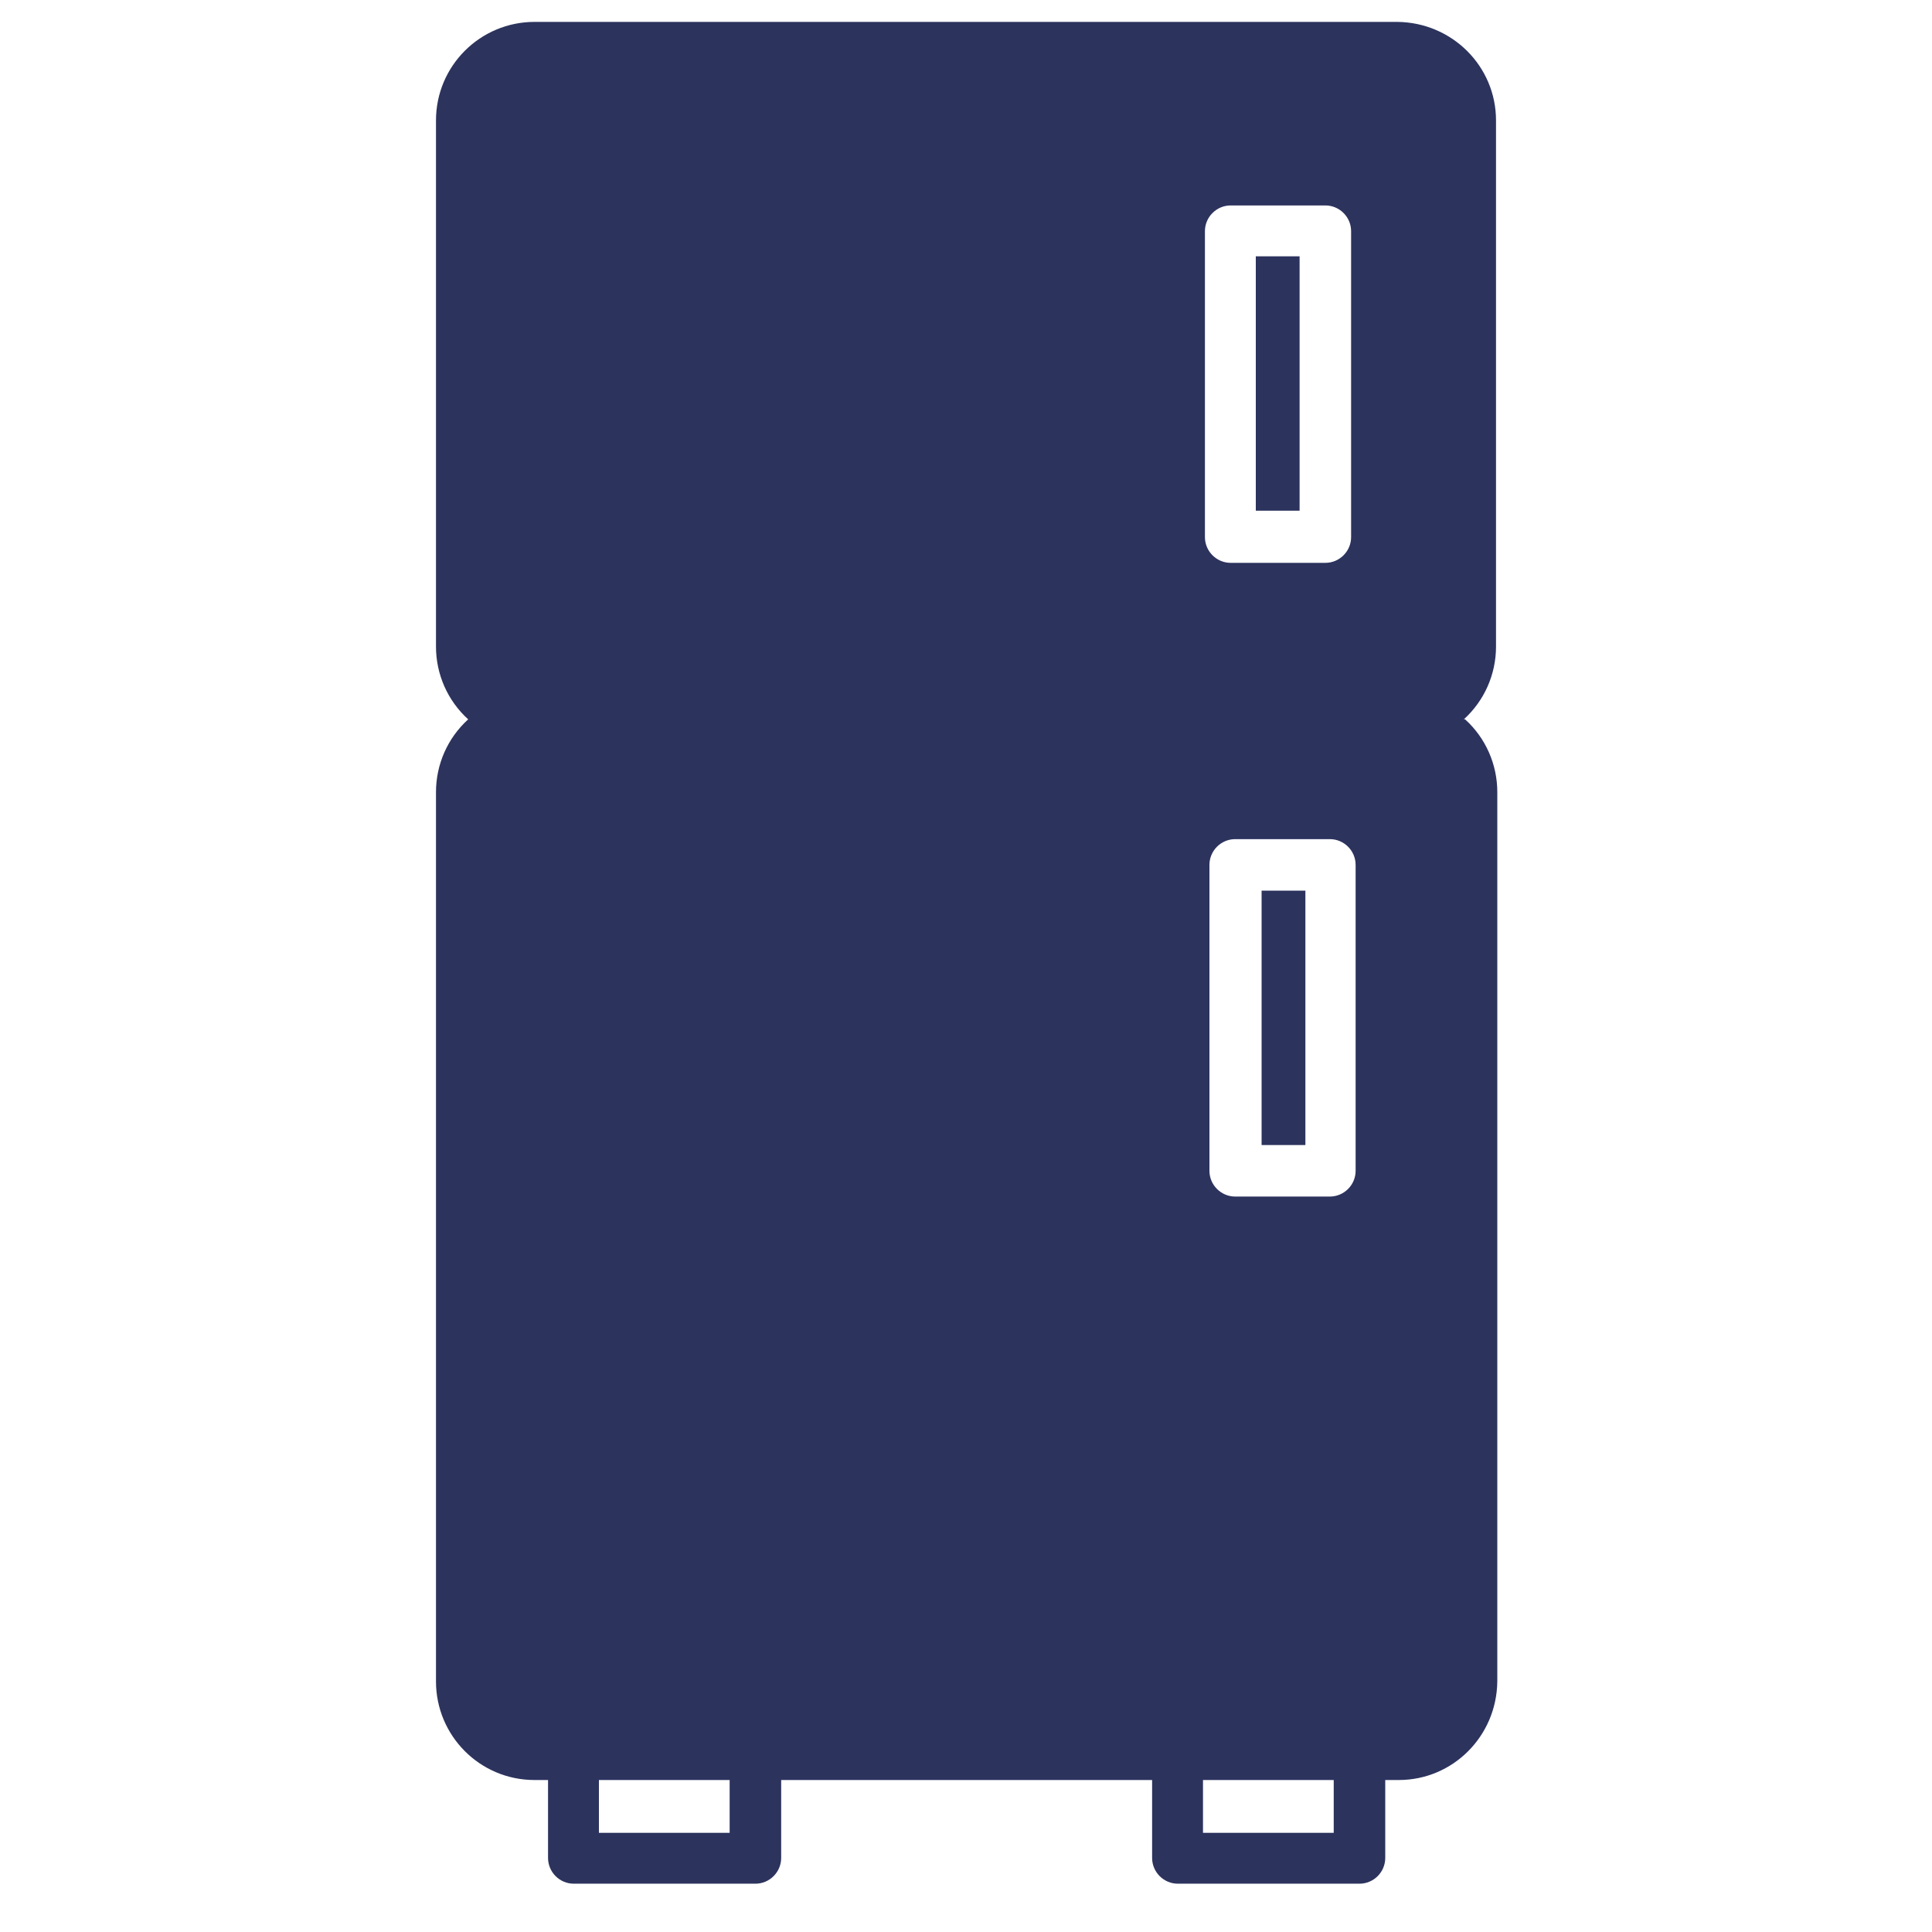
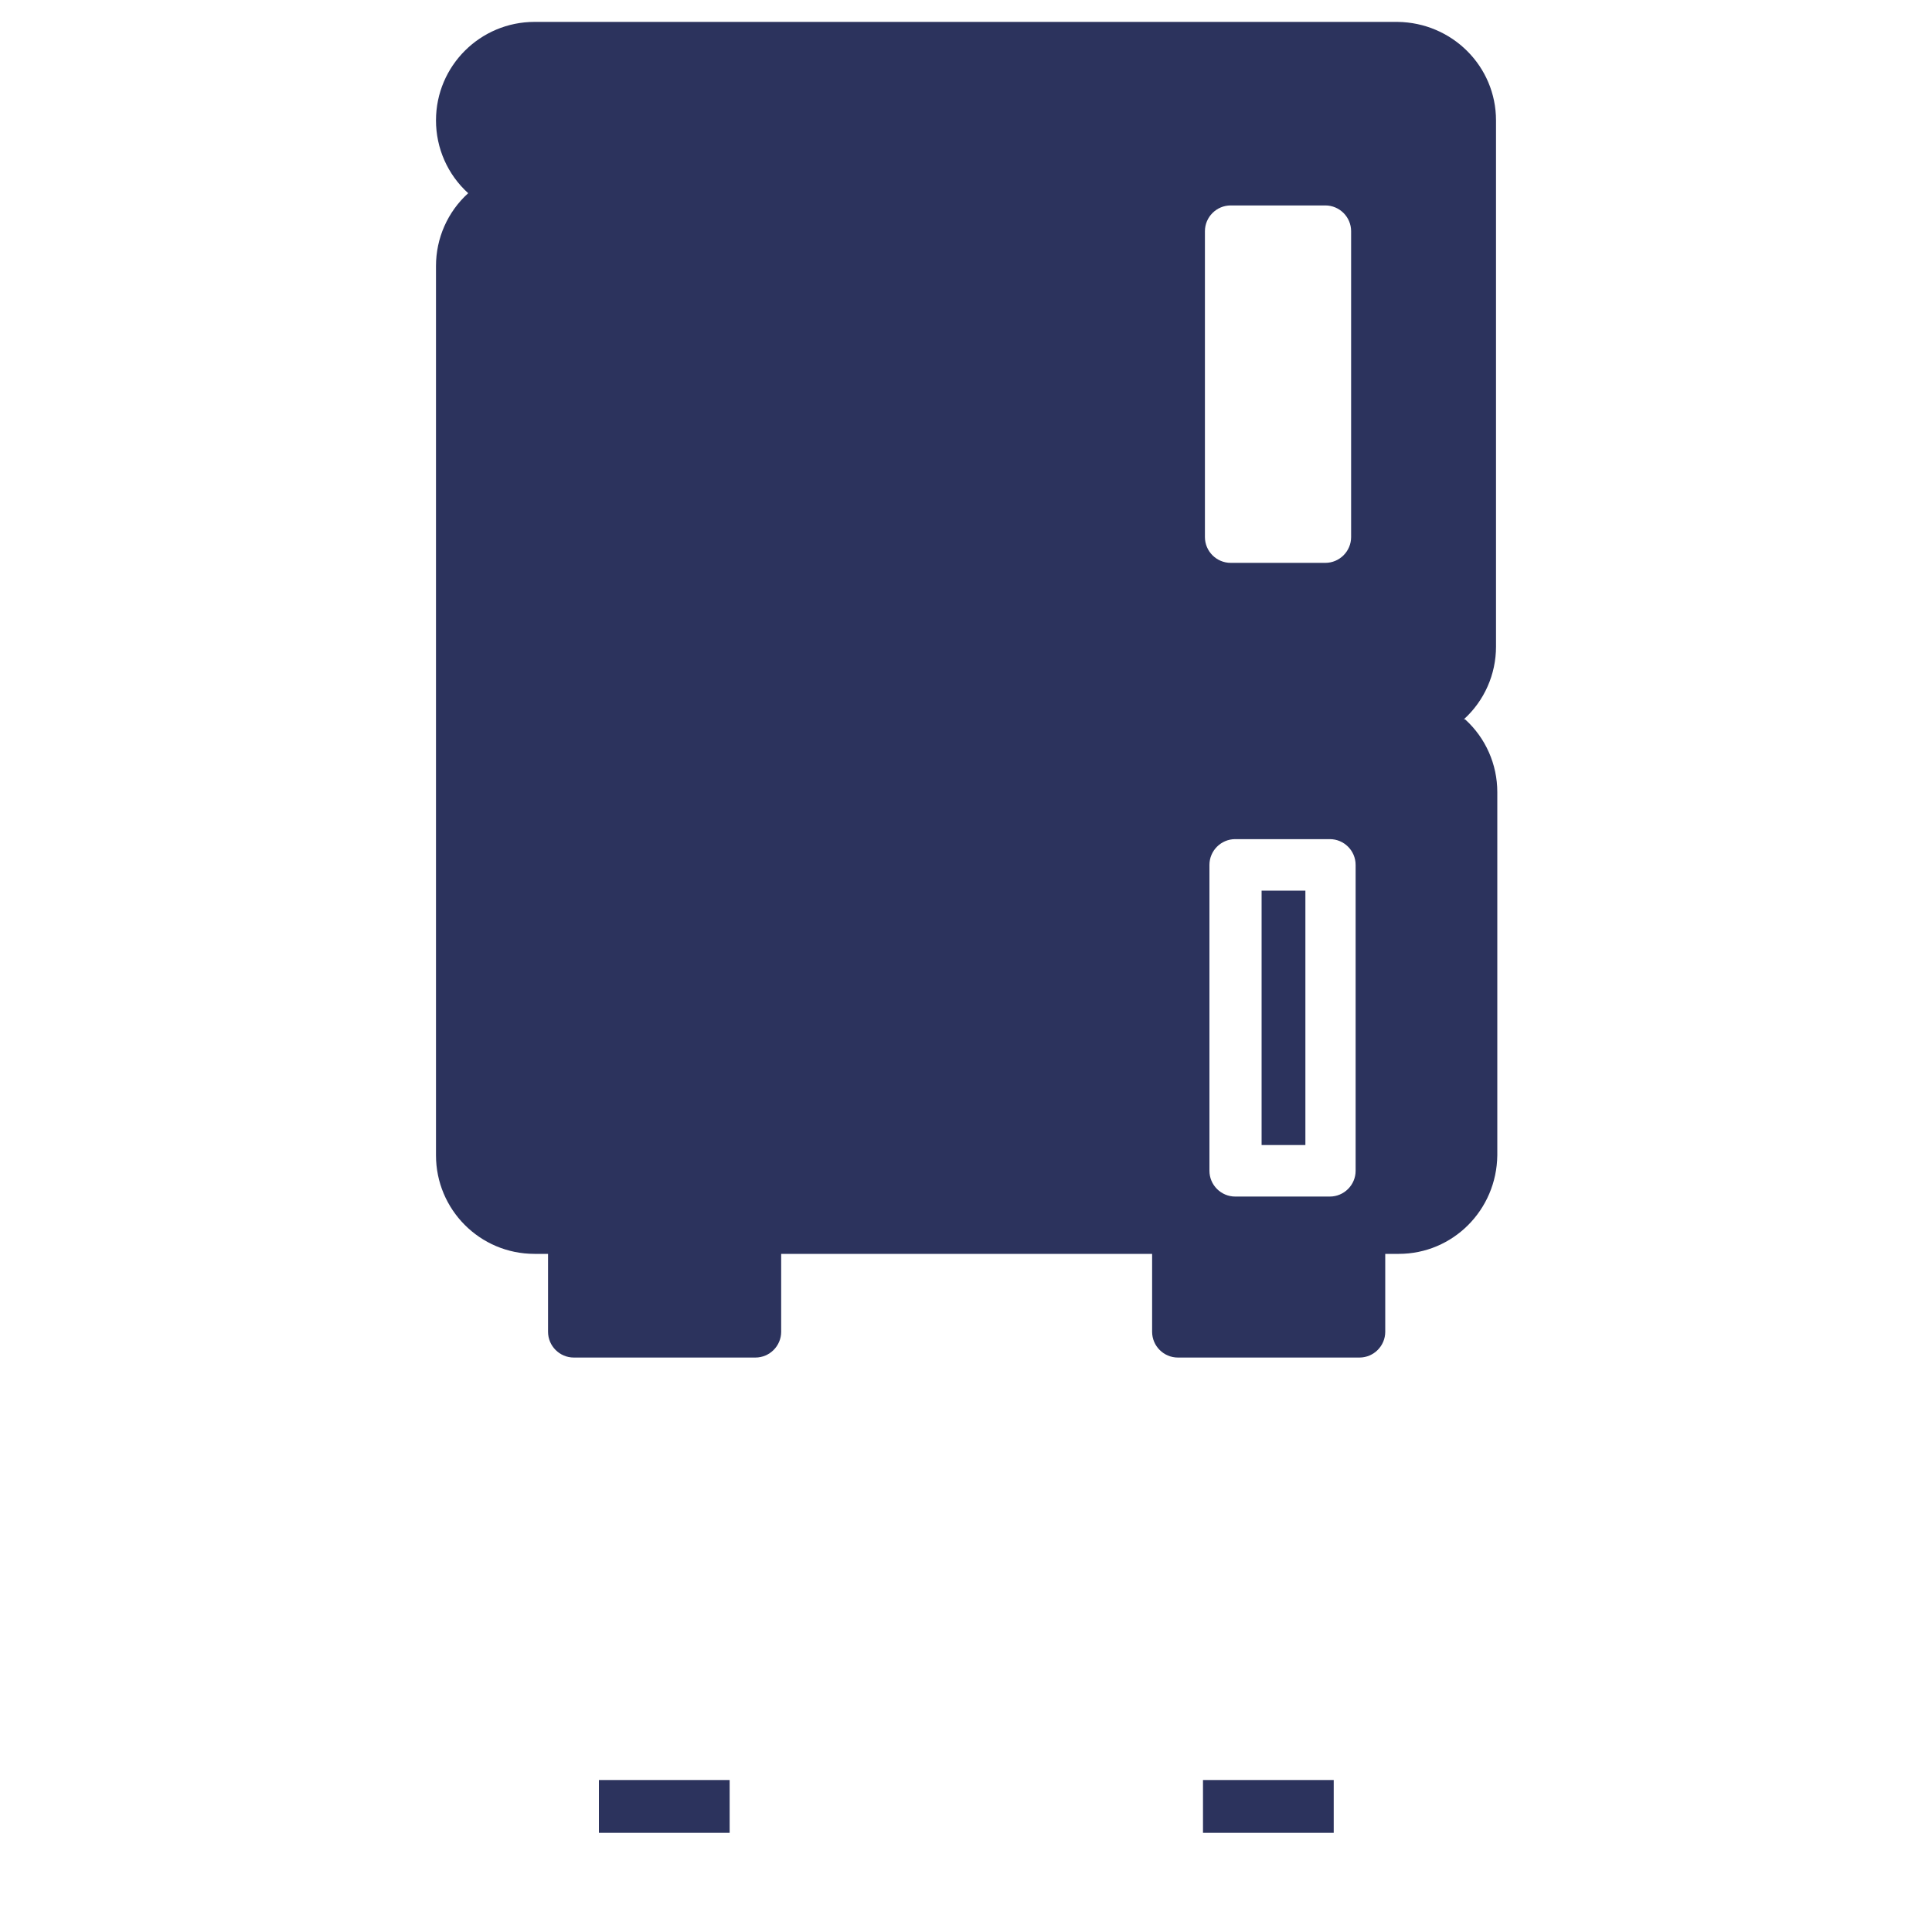
<svg xmlns="http://www.w3.org/2000/svg" id="Layer_1" data-name="Layer 1" version="1.1" viewBox="0 0 300 300">
-   <rect x="195" y="39.8" width="6.8" height="39.5" fill="#2c335d" stroke-width="0" />
  <rect x="195.9" y="138.3" width="6.8" height="39.5" fill="#2c335d" stroke-width="0" />
-   <path d="M227.3,111.7c3.2-2.9,5-7,5-11.3h0V18.7c0-8.4-6.8-15.2-15.3-15.3H83c-8.4,0-15.3,6.8-15.3,15.3v81.7c0,4.3,1.8,8.4,5,11.3-3.2,2.9-5,7-5,11.3v138.1c0,8.4,6.8,15.3,15.3,15.3h2.1v12.1c0,2.2,1.8,4,4,4h28.2c2.2,0,4-1.8,4-4v-12.1h57.6v12.1c0,2.2,1.8,4,4,4h28.2c2.2,0,4-1.8,4-4v-12.1h2.1c8.4,0,15.2-6.8,15.3-15.3V123c0-4.3-1.8-8.4-5-11.3ZM113.3,284.6h-20.3v-8.2h20.3v8.2ZM187.1,35.9c0-2.2,1.8-4,4-4h14.7c2.2,0,4,1.8,4,4v47.5c0,2.2-1.8,4-4,4h-14.7c-2.2,0-4-1.8-4-4v-47.5ZM207.1,284.6h-20.3v-8.2h20.3v8.2ZM210.5,181.8c0,2.2-1.8,4-4,4h-14.7c-2.2,0-4-1.8-4-4v-47.5c0-2.2,1.8-4,4-4h14.7c2.2,0,4,1.8,4,4v47.5Z" fill="#2c335d" stroke-width="0" />
+   <path d="M227.3,111.7c3.2-2.9,5-7,5-11.3h0V18.7c0-8.4-6.8-15.2-15.3-15.3H83c-8.4,0-15.3,6.8-15.3,15.3c0,4.3,1.8,8.4,5,11.3-3.2,2.9-5,7-5,11.3v138.1c0,8.4,6.8,15.3,15.3,15.3h2.1v12.1c0,2.2,1.8,4,4,4h28.2c2.2,0,4-1.8,4-4v-12.1h57.6v12.1c0,2.2,1.8,4,4,4h28.2c2.2,0,4-1.8,4-4v-12.1h2.1c8.4,0,15.2-6.8,15.3-15.3V123c0-4.3-1.8-8.4-5-11.3ZM113.3,284.6h-20.3v-8.2h20.3v8.2ZM187.1,35.9c0-2.2,1.8-4,4-4h14.7c2.2,0,4,1.8,4,4v47.5c0,2.2-1.8,4-4,4h-14.7c-2.2,0-4-1.8-4-4v-47.5ZM207.1,284.6h-20.3v-8.2h20.3v8.2ZM210.5,181.8c0,2.2-1.8,4-4,4h-14.7c-2.2,0-4-1.8-4-4v-47.5c0-2.2,1.8-4,4-4h14.7c2.2,0,4,1.8,4,4v47.5Z" fill="#2c335d" stroke-width="0" />
</svg>